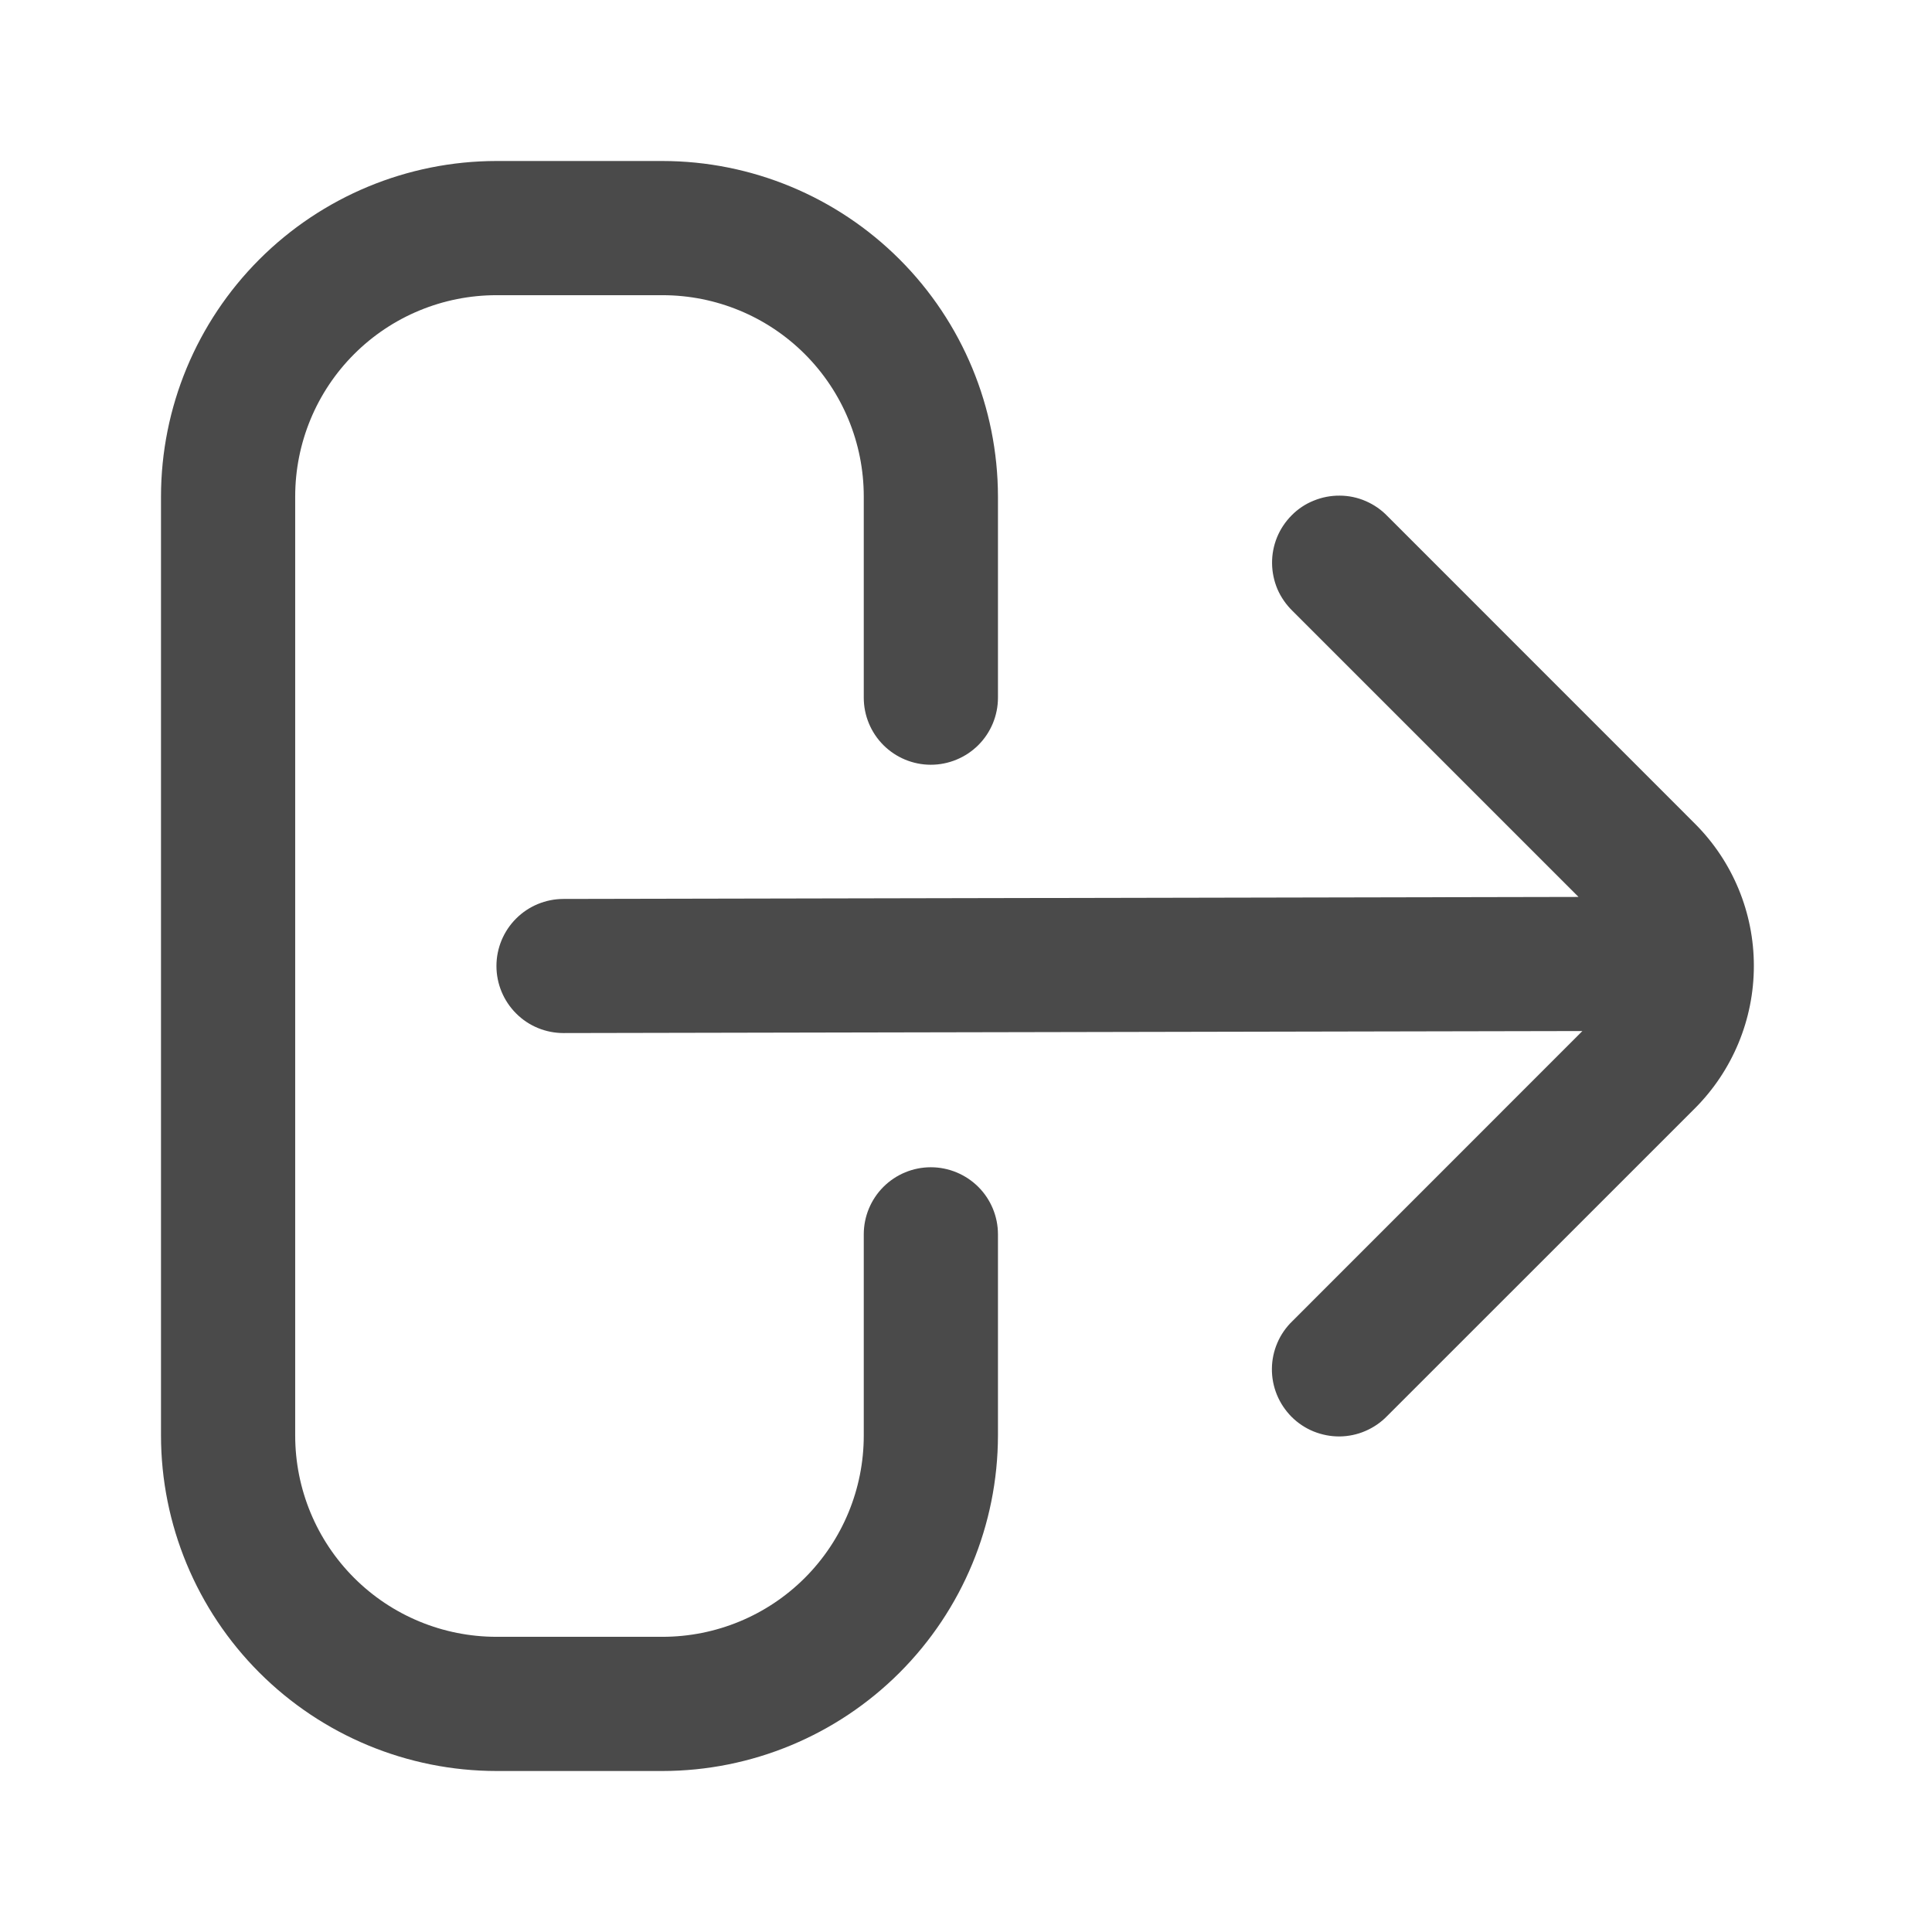
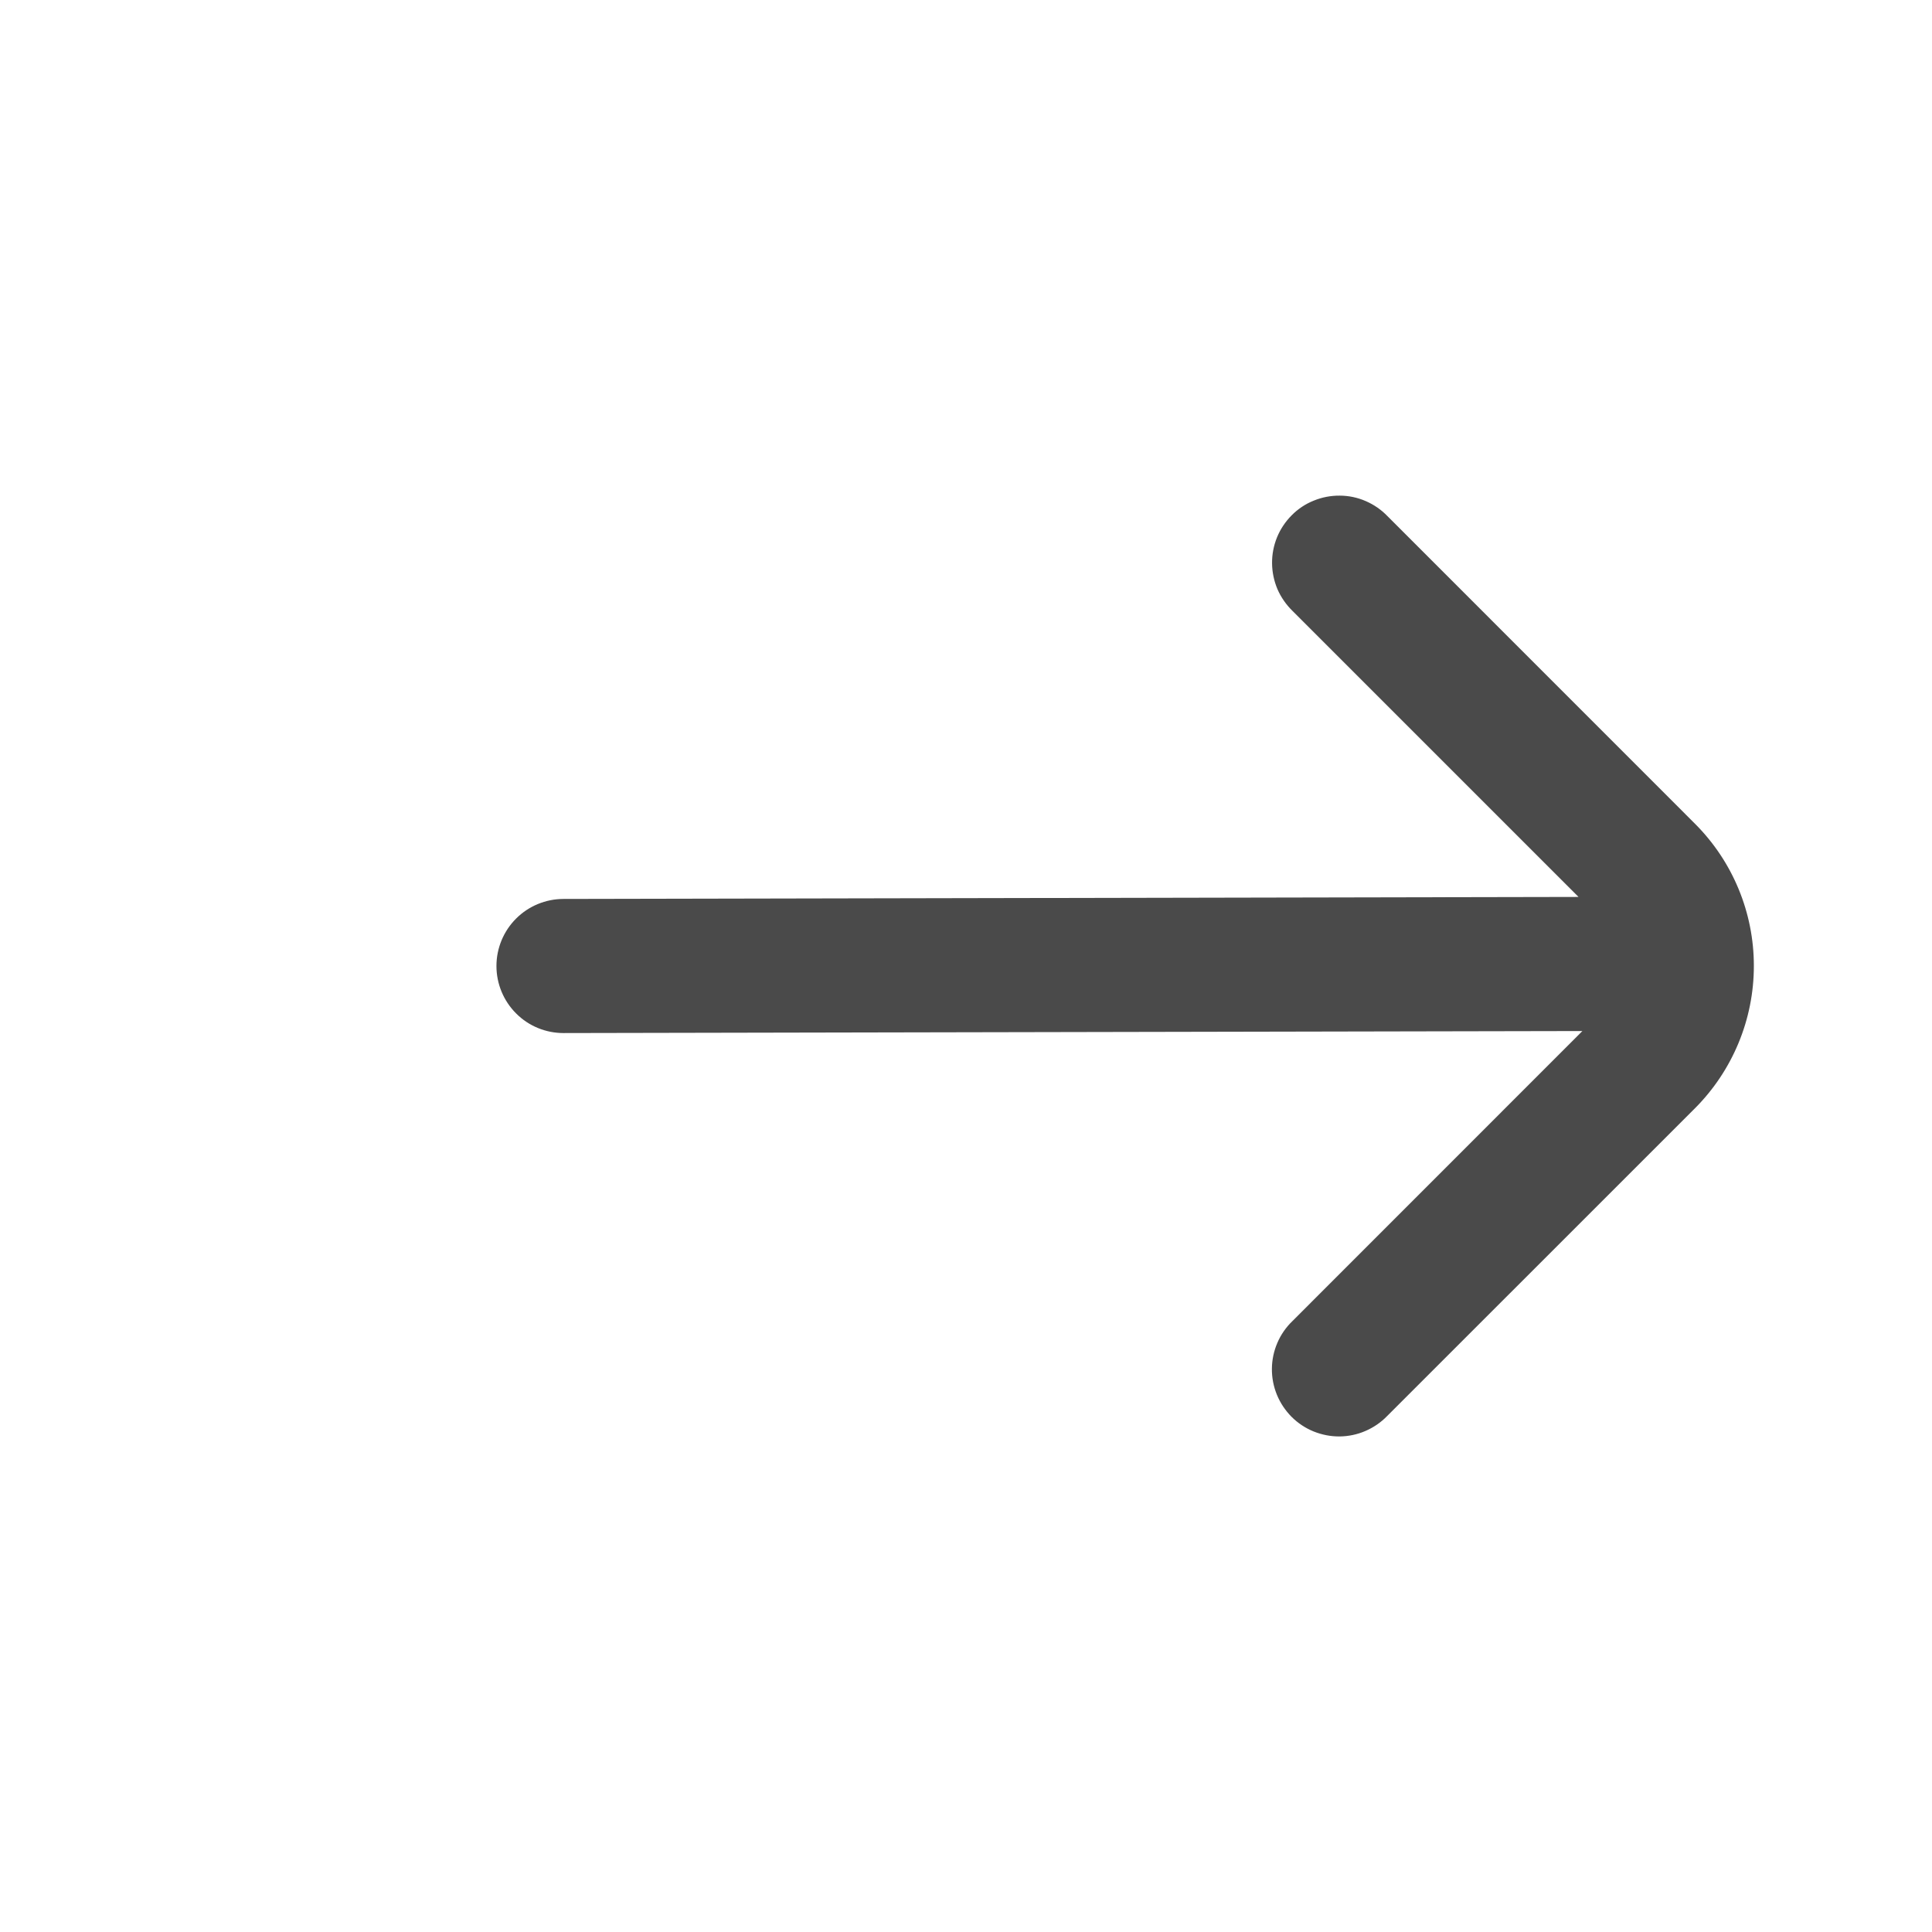
<svg xmlns="http://www.w3.org/2000/svg" width="24" height="24" viewBox="0 0 24 24" fill="none">
  <g clip-path="url(#clip0_3_374)">
-     <path d="M11.563 14.5C11.342 14.5 11.13 14.588 10.974 14.744C10.818 14.9 10.73 15.112 10.73 15.333V17.833C10.73 18.496 10.467 19.132 9.998 19.601C9.529 20.07 8.893 20.333 8.23 20.333H6.167C5.504 20.333 4.868 20.07 4.399 19.601C3.93 19.132 3.667 18.496 3.667 17.833V6.167C3.667 5.504 3.93 4.868 4.399 4.399C4.868 3.93 5.504 3.667 6.167 3.667H8.23C8.893 3.667 9.529 3.93 9.998 4.399C10.467 4.868 10.73 5.504 10.73 6.167V8.667C10.73 8.888 10.818 9.1 10.974 9.256C11.13 9.412 11.342 9.5 11.563 9.5C11.784 9.5 11.996 9.412 12.153 9.256C12.309 9.1 12.397 8.888 12.397 8.667V6.167C12.395 5.062 11.956 4.003 11.175 3.222C10.394 2.441 9.335 2.001 8.23 2H6.167C5.062 2.001 4.003 2.441 3.222 3.222C2.441 4.003 2.001 5.062 2 6.167L2 17.833C2.001 18.938 2.441 19.997 3.222 20.778C4.003 21.559 5.062 21.999 6.167 22H8.23C9.335 21.999 10.394 21.559 11.175 20.778C11.956 19.997 12.395 18.938 12.397 17.833V15.333C12.397 15.112 12.309 14.9 12.153 14.744C11.996 14.588 11.784 14.5 11.563 14.5Z" fill="#4A4A4A" />
    <path d="M21.056 10.233L17.235 6.411C17.158 6.331 17.066 6.268 16.964 6.224C16.862 6.18 16.753 6.157 16.642 6.157C16.532 6.156 16.422 6.177 16.32 6.219C16.217 6.26 16.124 6.322 16.046 6.401C15.968 6.479 15.906 6.572 15.864 6.674C15.822 6.777 15.801 6.886 15.802 6.997C15.803 7.108 15.826 7.217 15.869 7.319C15.913 7.42 15.977 7.512 16.056 7.589L19.609 11.142L7 11.167C6.779 11.167 6.567 11.255 6.411 11.411C6.255 11.567 6.167 11.779 6.167 12C6.167 12.221 6.255 12.433 6.411 12.589C6.567 12.746 6.779 12.833 7 12.833L19.657 12.808L16.055 16.411C15.975 16.488 15.911 16.58 15.868 16.681C15.824 16.783 15.801 16.892 15.8 17.003C15.799 17.114 15.82 17.223 15.862 17.326C15.904 17.428 15.966 17.521 16.044 17.6C16.122 17.678 16.215 17.74 16.318 17.782C16.42 17.823 16.53 17.845 16.641 17.844C16.751 17.843 16.861 17.82 16.962 17.776C17.064 17.732 17.156 17.669 17.233 17.589L21.055 13.768C21.523 13.299 21.787 12.663 21.787 12C21.788 11.338 21.525 10.702 21.056 10.233Z" fill="#4A4A4A" />
  </g>
  <defs>
    <clipPath id="clip0_3_374">
      <rect width="20" height="20" fill="white" transform="translate(2 2)" />
    </clipPath>
  </defs>
</svg>